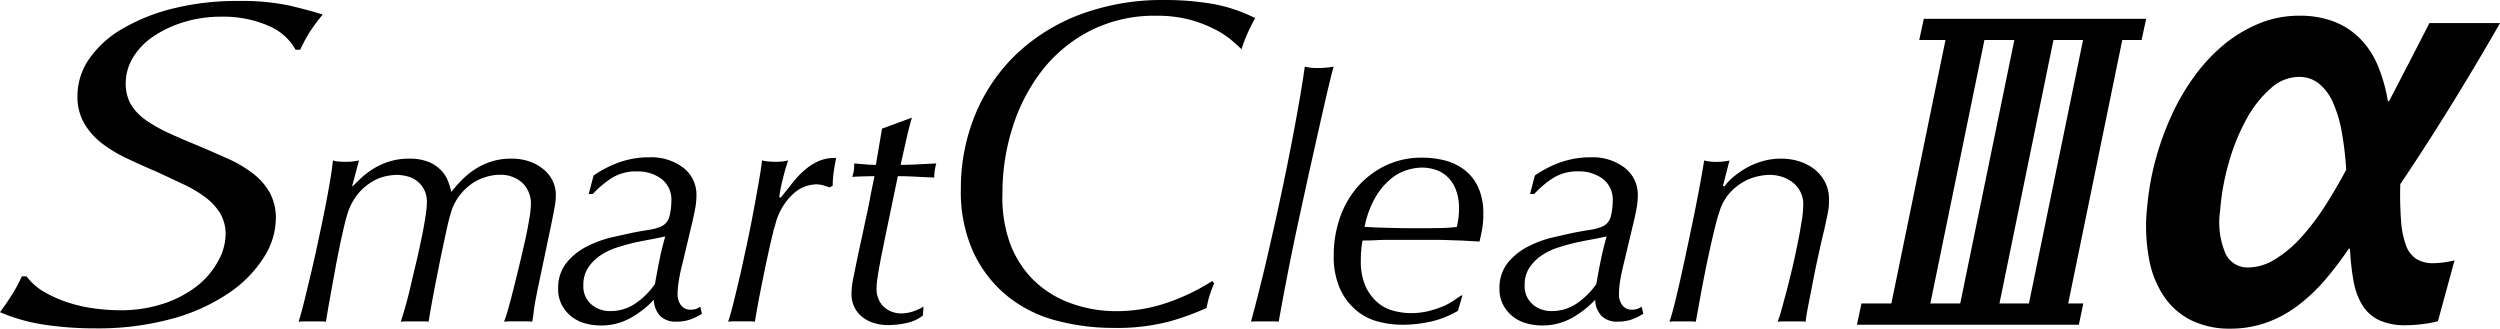
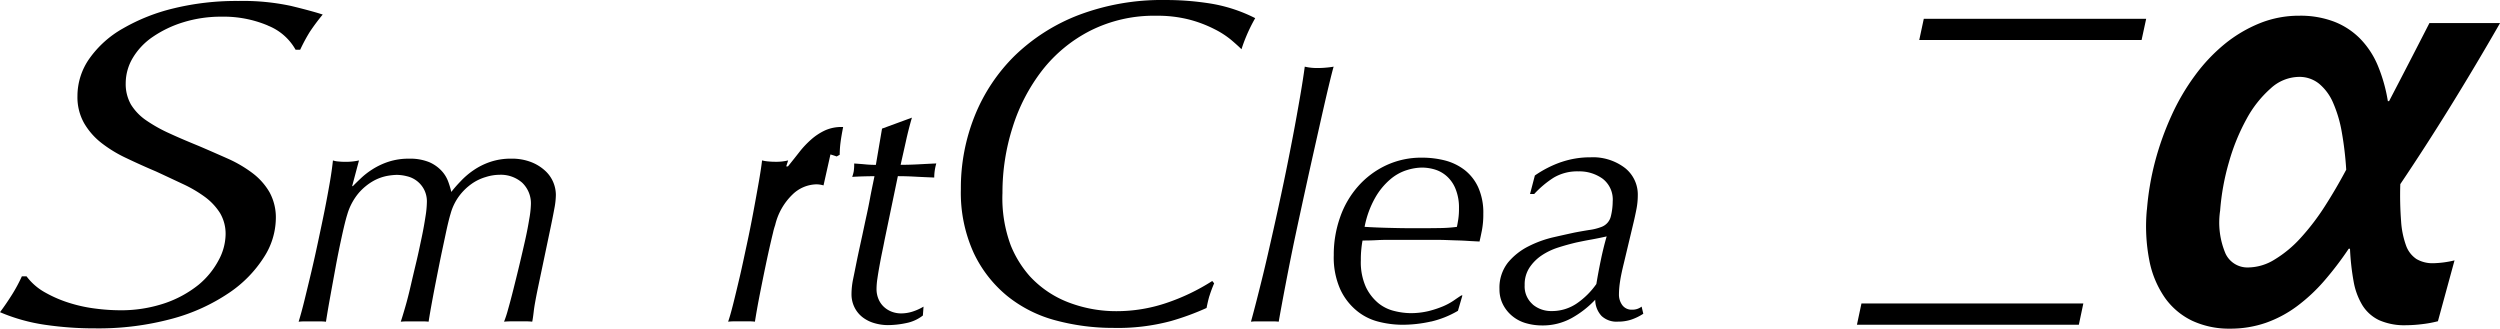
<svg xmlns="http://www.w3.org/2000/svg" id="グループ_4598" data-name="グループ 4598" width="213" height="28" viewBox="0 0 213 28">
  <g id="グループ_4593" data-name="グループ 4593" transform="translate(0 0)">
    <path id="パス_4006" data-name="パス 4006" d="M183.585,109.643l.391-1.809H165.029l-.387,1.809Zm-23.867,22.445-.385,1.815h18.906l.383-1.815Z" transform="translate(-1.122 -106.233)" />
    <path id="パス_4007" data-name="パス 4007" d="M100.9,109.163a9.689,9.689,0,0,0-3.944-.754,10.878,10.878,0,0,0-3.267.477,9.561,9.561,0,0,0-2.609,1.25,5.707,5.707,0,0,0-1.7,1.8,4.218,4.218,0,0,0-.594,2.137,3.539,3.539,0,0,0,.449,1.826,4.53,4.53,0,0,0,1.305,1.35,12.74,12.74,0,0,0,1.981,1.106c.753.348,1.586.7,2.49,1.07.868.371,1.7.736,2.492,1.088a10.736,10.736,0,0,1,2.094,1.231,5.476,5.476,0,0,1,1.441,1.623,4.47,4.47,0,0,1,.538,2.282,6.213,6.213,0,0,1-1.011,3.249,10.354,10.354,0,0,1-2.961,3.032,16.069,16.069,0,0,1-4.816,2.2,24.008,24.008,0,0,1-6.65.834,28.854,28.854,0,0,1-4.2-.3,15.382,15.382,0,0,1-3.863-1.078c.376-.5.721-1.014,1.043-1.526a13.221,13.221,0,0,0,.819-1.528h.4a4.962,4.962,0,0,0,1.605,1.387,10.579,10.579,0,0,0,2.084.891,12.544,12.544,0,0,0,2.225.475,16.532,16.532,0,0,0,1.975.137,11.667,11.667,0,0,0,3.914-.608,9.446,9.446,0,0,0,2.851-1.561,6.907,6.907,0,0,0,1.713-2.1,4.74,4.74,0,0,0,.592-2.174,3.468,3.468,0,0,0-.475-1.84,5.1,5.1,0,0,0-1.274-1.363,10.956,10.956,0,0,0-1.886-1.108c-.729-.342-1.492-.7-2.283-1.067q-1.294-.548-2.5-1.125a11.091,11.091,0,0,1-2.15-1.3,5.9,5.9,0,0,1-1.49-1.7,4.5,4.5,0,0,1-.564-2.311,5.537,5.537,0,0,1,1.015-3.182,8.745,8.745,0,0,1,2.849-2.563A16.151,16.151,0,0,1,92.87,107.7a22.516,22.516,0,0,1,5.5-.629,19.5,19.5,0,0,1,4.5.422c1.162.283,2.068.527,2.7.734a17.77,17.77,0,0,0-1.1,1.475,14.742,14.742,0,0,0-.819,1.522h-.393a4.659,4.659,0,0,0-2.366-2.057" transform="translate(-78.075 -106.988)" />
    <path id="パス_4008" data-name="パス 4008" d="M95.5,116.4c.173-.178.4-.4.672-.658a6.344,6.344,0,0,1,.991-.771,6.091,6.091,0,0,1,1.361-.645,5.51,5.51,0,0,1,1.766-.266,4.325,4.325,0,0,1,1.711.294,3.137,3.137,0,0,1,1.055.738,2.727,2.727,0,0,1,.564.91,6.988,6.988,0,0,1,.268.894c.23-.3.5-.607.817-.934a6.5,6.5,0,0,1,1.081-.92,5.811,5.811,0,0,1,1.4-.7,5.476,5.476,0,0,1,1.814-.284,4.551,4.551,0,0,1,1.667.284,3.742,3.742,0,0,1,1.178.712,2.779,2.779,0,0,1,.721.992,2.852,2.852,0,0,1,.231,1.109,6.482,6.482,0,0,1-.131,1.164c-.085.472-.189.986-.306,1.551l-1.113,5.305c-.171.839-.286,1.468-.334,1.884s-.091.716-.131.889a4.227,4.227,0,0,0-.527-.028H109c-.215,0-.417.008-.618.028a9.039,9.039,0,0,0,.338-1.033q.221-.773.469-1.765c.165-.66.34-1.359.513-2.086s.336-1.428.483-2.082.262-1.261.348-1.8a8.119,8.119,0,0,0,.135-1.182,2.426,2.426,0,0,0-.749-1.9,2.762,2.762,0,0,0-1.913-.668,3.97,3.97,0,0,0-1.182.192,4.061,4.061,0,0,0-1.2.577,4.756,4.756,0,0,0-1.055,1.025,4.557,4.557,0,0,0-.743,1.529c-.119.391-.264.986-.435,1.8s-.36,1.672-.544,2.6-.364,1.827-.529,2.709-.286,1.581-.364,2.086a4.41,4.41,0,0,0-.542-.028H100.2a6.139,6.139,0,0,0-.618.028c.1-.292.225-.71.383-1.253s.312-1.146.465-1.813.316-1.349.487-2.065.312-1.406.451-2.061.24-1.24.32-1.767a8.358,8.358,0,0,0,.119-1.224,2.2,2.2,0,0,0-.25-1.1,2.2,2.2,0,0,0-1.446-1.109,3.563,3.563,0,0,0-.906-.117,5.624,5.624,0,0,0-.775.085,3.966,3.966,0,0,0-1.166.422,4.794,4.794,0,0,0-1.242,1.009,5.02,5.02,0,0,0-1,1.866c-.117.371-.268.972-.451,1.807s-.368,1.731-.542,2.685-.342,1.864-.5,2.743-.26,1.509-.32,1.894a4.432,4.432,0,0,0-.542-.028H91.418a4.386,4.386,0,0,0-.538.028c.155-.506.328-1.132.511-1.88s.376-1.541.574-2.378.389-1.7.58-2.6.376-1.761.542-2.594.312-1.622.441-2.362.217-1.378.276-1.928a1.818,1.818,0,0,0,.469.089,4.843,4.843,0,0,0,.55.028,5.158,5.158,0,0,0,1.2-.117L95.44,116.4Z" transform="translate(-65.437 -100.541)" />
-     <path id="パス_4009" data-name="パス 4009" d="M107.672,114.4a7.567,7.567,0,0,1,2.47-.4,4.514,4.514,0,0,1,2.939.906,2.891,2.891,0,0,1,1.095,2.336,6.125,6.125,0,0,1-.133,1.251c-.085.428-.159.764-.217,1.023l-.846,3.556a14.307,14.307,0,0,0-.322,1.547,7.382,7.382,0,0,0-.089,1.049,1.541,1.541,0,0,0,.278.918.978.978,0,0,0,.862.395,1.238,1.238,0,0,0,.453-.075,1.269,1.269,0,0,0,.338-.186l.143.609a4.733,4.733,0,0,1-1.023.5,3.581,3.581,0,0,1-1.141.173,1.876,1.876,0,0,1-1.389-.48,2.1,2.1,0,0,1-.542-1.386,8.149,8.149,0,0,1-2,1.559,5.105,5.105,0,0,1-2.559.631,4.864,4.864,0,0,1-1.286-.176,3.25,3.25,0,0,1-1.156-.569,3.116,3.116,0,0,1-.833-.992,2.807,2.807,0,0,1-.32-1.359,3.41,3.41,0,0,1,.735-2.273,5.32,5.32,0,0,1,1.758-1.384,9.362,9.362,0,0,1,2.108-.762c.725-.165,1.309-.294,1.76-.391.393-.077.811-.151,1.26-.224a4.563,4.563,0,0,0,1.087-.272,1.285,1.285,0,0,0,.775-.9,5.157,5.157,0,0,0,.161-1.255,2.242,2.242,0,0,0-.852-1.94,3.4,3.4,0,0,0-2.082-.629,3.889,3.889,0,0,0-2.1.537,8.325,8.325,0,0,0-1.659,1.39H105l.411-1.575a9.22,9.22,0,0,1,2.265-1.152m-2.454,12.134a2.427,2.427,0,0,0,1.594.567,3.743,3.743,0,0,0,2.192-.67,6.423,6.423,0,0,0,1.633-1.634c.117-.678.244-1.353.38-2.029s.3-1.343.5-2.027c-.451.1-.888.19-1.319.268s-.862.165-1.313.26c-.487.117-.988.256-1.5.42a5.624,5.624,0,0,0-1.4.67,3.813,3.813,0,0,0-1.037,1.043,2.6,2.6,0,0,0-.409,1.485,2,2,0,0,0,.687,1.646" transform="translate(-54.839 -100.597)" />
-     <path id="パス_4010" data-name="パス 4010" d="M117.92,116.366a2.195,2.195,0,0,0-.644-.091,3.015,3.015,0,0,0-2,.867,5.312,5.312,0,0,0-1.476,2.606,5.542,5.542,0,0,0-.187.672c-.091.365-.195.813-.312,1.329s-.236,1.079-.364,1.692-.248,1.21-.364,1.793-.219,1.121-.308,1.618-.149.873-.189,1.123a3.95,3.95,0,0,0-.5-.028h-1.214a5.186,5.186,0,0,0-.57.028c.117-.327.264-.839.437-1.527s.36-1.47.56-2.322.387-1.759.594-2.715.389-1.874.556-2.769.318-1.725.453-2.493.234-1.408.292-1.914a3.038,3.038,0,0,0,.54.089c.207.02.405.028.6.028a4.135,4.135,0,0,0,1.083-.117c-.04.117-.091.29-.165.512s-.137.48-.215.775-.151.595-.221.918-.119.633-.161.946h.147c.312-.387.628-.783.95-1.194a7.848,7.848,0,0,1,1.025-1.095,4.92,4.92,0,0,1,1.21-.791,3.38,3.38,0,0,1,1.518-.274q-.146.729-.217,1.269a8.32,8.32,0,0,0-.076,1.093l-.26.145c-.157-.059-.332-.113-.529-.173" transform="translate(-47.756 -100.569)" />
+     <path id="パス_4010" data-name="パス 4010" d="M117.92,116.366a2.195,2.195,0,0,0-.644-.091,3.015,3.015,0,0,0-2,.867,5.312,5.312,0,0,0-1.476,2.606,5.542,5.542,0,0,0-.187.672c-.091.365-.195.813-.312,1.329s-.236,1.079-.364,1.692-.248,1.21-.364,1.793-.219,1.121-.308,1.618-.149.873-.189,1.123a3.95,3.95,0,0,0-.5-.028h-1.214a5.186,5.186,0,0,0-.57.028c.117-.327.264-.839.437-1.527s.36-1.47.56-2.322.387-1.759.594-2.715.389-1.874.556-2.769.318-1.725.453-2.493.234-1.408.292-1.914a3.038,3.038,0,0,0,.54.089c.207.02.405.028.6.028a4.135,4.135,0,0,0,1.083-.117c-.04.117-.091.29-.165.512h.147c.312-.387.628-.783.95-1.194a7.848,7.848,0,0,1,1.025-1.095,4.92,4.92,0,0,1,1.21-.791,3.38,3.38,0,0,1,1.518-.274q-.146.729-.217,1.269a8.32,8.32,0,0,0-.076,1.093l-.26.145c-.157-.059-.332-.113-.529-.173" transform="translate(-47.756 -100.569)" />
    <path id="パス_4011" data-name="パス 4011" d="M119.8,114.307c-.147.664-.3,1.333-.451,2.011.445,0,.938-.012,1.474-.04s1.055-.056,1.564-.077a4.35,4.35,0,0,0-.175,1.2c-.511-.022-1.037-.042-1.6-.073s-1.061-.044-1.5-.044l-1.141,5.486c-.056.307-.129.656-.207,1.031s-.149.752-.217,1.127-.127.724-.175,1.065a6.078,6.078,0,0,0-.076.861,2.2,2.2,0,0,0,.207.992,1.907,1.907,0,0,0,.509.651,2.058,2.058,0,0,0,.674.369,2.266,2.266,0,0,0,.687.111,3.213,3.213,0,0,0,.993-.155,4.515,4.515,0,0,0,.934-.422l-.056.756a3.332,3.332,0,0,1-1.419.645,7.694,7.694,0,0,1-1.564.173,4.119,4.119,0,0,1-1.119-.159,3.013,3.013,0,0,1-1-.484,2.425,2.425,0,0,1-.705-.833,2.5,2.5,0,0,1-.274-1.178,6.466,6.466,0,0,1,.129-1.226c.089-.426.181-.883.278-1.372.2-.99.383-1.795.517-2.418s.25-1.182.36-1.678.209-.992.3-1.485.223-1.119.374-1.854c-.272,0-.572.006-.906.014s-.668.024-.991.044a3.3,3.3,0,0,0,.129-.468,4.128,4.128,0,0,0,.038-.672c.312.022.632.044.972.077s.626.04.876.04l.525-3.088,2.547-.936c-.2.682-.368,1.353-.513,2.013" transform="translate(-42.615 -102.275)" />
    <path id="パス_4012" data-name="パス 4012" d="M141.159,132.256c-.081.273-.159.611-.238,1.01a22.085,22.085,0,0,1-3.022,1.11,17.422,17.422,0,0,1-4.91.588,18.771,18.771,0,0,1-4.89-.631,11.087,11.087,0,0,1-4.147-2.077,10.541,10.541,0,0,1-2.879-3.7,12.364,12.364,0,0,1-1.085-5.423,16.477,16.477,0,0,1,1.186-6.249,15.058,15.058,0,0,1,3.422-5.13,16.152,16.152,0,0,1,5.474-3.464,20.03,20.03,0,0,1,7.308-1.262,24.009,24.009,0,0,1,3.962.314,13.055,13.055,0,0,1,3.726,1.231,13.75,13.75,0,0,0-.785,1.6c-.179.434-.3.779-.383,1.051-.189-.193-.469-.445-.846-.768a7.459,7.459,0,0,0-1.446-.94,10.658,10.658,0,0,0-2.114-.809,10.864,10.864,0,0,0-2.841-.338,12.057,12.057,0,0,0-5.633,1.272,12.275,12.275,0,0,0-4.107,3.387,15.415,15.415,0,0,0-2.513,4.837,18.268,18.268,0,0,0-.866,5.606,11.524,11.524,0,0,0,.705,4.46,9.073,9.073,0,0,0,1.629,2.635,8.7,8.7,0,0,0,3.38,2.258,11.369,11.369,0,0,0,3.988.715,13.262,13.262,0,0,0,4.244-.692,17.7,17.7,0,0,0,3.928-1.879l.161.2a10.724,10.724,0,0,0-.405,1.088" transform="translate(-38.122 -107.027)" />
    <path id="パス_4013" data-name="パス 4013" d="M139.15,111.9c-.223.948-.485,2.088-.785,3.431s-.632,2.8-.98,4.387-.689,3.144-1.013,4.667-.606,2.953-.862,4.29-.449,2.386-.584,3.163a4.029,4.029,0,0,0-.511-.028h-1.341a4.083,4.083,0,0,0-.513.028c.312-1.126.624-2.362.952-3.687s.634-2.689.946-4.072.608-2.755.894-4.115.538-2.652.773-3.875.435-2.356.614-3.387.312-1.9.405-2.594a4.486,4.486,0,0,0,1.113.115,6.5,6.5,0,0,0,.67-.03,6.378,6.378,0,0,0,.678-.085c-.079.252-.23.853-.455,1.793" transform="translate(-25.979 -104.429)" />
    <path id="パス_4014" data-name="パス 4014" d="M144.479,127.974a11.075,11.075,0,0,1-2.468.276,8.269,8.269,0,0,1-1.961-.25,4.73,4.73,0,0,1-1.884-.932,5.149,5.149,0,0,1-1.419-1.837,6.672,6.672,0,0,1-.554-2.906,9.539,9.539,0,0,1,.54-3.235,7.881,7.881,0,0,1,1.536-2.64,7.324,7.324,0,0,1,2.38-1.781,7.043,7.043,0,0,1,3.054-.655,7.858,7.858,0,0,1,1.987.244,4.655,4.655,0,0,1,1.669.819,3.97,3.97,0,0,1,1.152,1.489,5.271,5.271,0,0,1,.423,2.229,7.243,7.243,0,0,1-.117,1.4c-.077.387-.145.714-.207.964-.405-.022-.773-.038-1.1-.06s-.66-.032-.976-.04l-1.007-.036c-.35-.006-.745-.008-1.2-.008H141.27c-.467,0-.93,0-1.4.026s-.874.032-1.224.032c-.04.19-.072.424-.1.694a8.287,8.287,0,0,0-.046.988,5.148,5.148,0,0,0,.433,2.289A4.044,4.044,0,0,0,140,126.416a3.417,3.417,0,0,0,1.373.666,5.909,5.909,0,0,0,1.353.179,6.539,6.539,0,0,0,1.526-.171,8.682,8.682,0,0,0,1.224-.4,5.272,5.272,0,0,0,.932-.5c.262-.18.481-.331.658-.442h.089l-.382,1.313a8.143,8.143,0,0,1-2.295.918m-2.076-12.9a4.023,4.023,0,0,0-1.4.787,5.836,5.836,0,0,0-1.272,1.547,8.1,8.1,0,0,0-.91,2.495c.606.038,1.272.067,1.991.085s1.381.032,1.987.032h.938c.481,0,1-.006,1.546-.014a11.915,11.915,0,0,0,1.4-.1c.042-.175.077-.389.117-.631a5.981,5.981,0,0,0,.062-.948,4.19,4.19,0,0,0-.282-1.63,2.877,2.877,0,0,0-.729-1.081,2.706,2.706,0,0,0-1.005-.585,3.849,3.849,0,0,0-1.142-.177,4.4,4.4,0,0,0-1.3.222" transform="translate(-22.556 -100.581)" />
    <path id="パス_4015" data-name="パス 4015" d="M148.692,114.4a7.567,7.567,0,0,1,2.47-.4,4.489,4.489,0,0,1,2.937.906,2.886,2.886,0,0,1,1.095,2.336,6.119,6.119,0,0,1-.131,1.251c-.085.428-.159.764-.221,1.023l-.848,3.556c-.153.623-.26,1.138-.318,1.547a7.344,7.344,0,0,0-.087,1.049,1.515,1.515,0,0,0,.278.918.981.981,0,0,0,.86.395,1.251,1.251,0,0,0,.793-.262l.143.609a4.521,4.521,0,0,1-1.023.5A3.587,3.587,0,0,1,153.5,128a1.863,1.863,0,0,1-1.391-.48,2.046,2.046,0,0,1-.542-1.386,8.321,8.321,0,0,1-2,1.559,5.1,5.1,0,0,1-2.559.631,4.864,4.864,0,0,1-1.286-.176,3.184,3.184,0,0,1-1.152-.569,3.078,3.078,0,0,1-.837-.992,2.808,2.808,0,0,1-.324-1.359,3.451,3.451,0,0,1,.733-2.273,5.445,5.445,0,0,1,1.764-1.384,9.342,9.342,0,0,1,2.11-.762c.721-.165,1.307-.294,1.755-.391.391-.077.817-.151,1.264-.224a4.519,4.519,0,0,0,1.085-.272,1.273,1.273,0,0,0,.779-.9,5.349,5.349,0,0,0,.157-1.255,2.237,2.237,0,0,0-.852-1.94,3.4,3.4,0,0,0-2.08-.629,3.917,3.917,0,0,0-2.1.537,8.361,8.361,0,0,0-1.655,1.39h-.356l.411-1.575a9.255,9.255,0,0,1,2.265-1.152m-2.454,12.134a2.429,2.429,0,0,0,1.592.567,3.756,3.756,0,0,0,2.2-.67,6.6,6.6,0,0,0,1.637-1.634c.111-.678.238-1.353.378-2.029s.3-1.343.5-2.027q-.677.152-1.313.268c-.435.075-.87.165-1.317.26-.487.117-.993.256-1.506.42a5.6,5.6,0,0,0-1.4.67,3.774,3.774,0,0,0-1.041,1.043,2.6,2.6,0,0,0-.409,1.485,2.021,2.021,0,0,0,.688,1.646" transform="translate(-15.654 -100.597)" />
-     <path id="パス_4016" data-name="パス 4016" d="M155.5,116.427a4.551,4.551,0,0,1,.779-.819,7.565,7.565,0,0,1,1.093-.758,6.2,6.2,0,0,1,1.375-.573,5.614,5.614,0,0,1,1.578-.22,5.237,5.237,0,0,1,1.52.22,4.189,4.189,0,0,1,1.3.658,3.422,3.422,0,0,1,.92,1.095,3.209,3.209,0,0,1,.35,1.533c0,.194-.008.367-.014.526a4.974,4.974,0,0,1-.091.611c-.044.252-.117.575-.2.962s-.209.914-.368,1.575c-.077.353-.183.843-.322,1.472s-.272,1.3-.405,1.985-.262,1.345-.382,1.958-.185,1.045-.209,1.3a3.942,3.942,0,0,0-.507-.028h-1.274a5.561,5.561,0,0,0-.612.028,6.572,6.572,0,0,0,.32-.96c.135-.484.286-1.041.453-1.664s.33-1.3.5-2.013.312-1.414.451-2.086.244-1.287.334-1.85a9.079,9.079,0,0,0,.133-1.343,2.334,2.334,0,0,0-.906-1.958,2.924,2.924,0,0,0-.92-.478,3.5,3.5,0,0,0-1.067-.161,4.754,4.754,0,0,0-.936.117,4.365,4.365,0,0,0-1.212.448,4.7,4.7,0,0,0-1.2.952,4.226,4.226,0,0,0-.894,1.6c-.117.329-.242.773-.38,1.327s-.276,1.154-.421,1.811-.29,1.317-.423,2-.262,1.317-.368,1.912-.2,1.1-.278,1.531-.129.7-.145.815a3.939,3.939,0,0,0-.495-.028h-1.216a4.377,4.377,0,0,0-.54.028c.137-.385.3-.956.483-1.7s.376-1.575.572-2.469.4-1.825.6-2.789.4-1.878.57-2.757.326-1.662.453-2.372.223-1.263.278-1.652a4,4,0,0,0,1.053.117,5.334,5.334,0,0,0,.552-.028,3.661,3.661,0,0,0,.556-.089l-.556,2.16Z" transform="translate(-8.585 -100.541)" />
    <path id="パス_4017" data-name="パス 4017" d="M171.8,124.224a23.457,23.457,0,0,1,.7-4.121,24.565,24.565,0,0,1,1.393-3.89,18.732,18.732,0,0,1,2-3.418,14.637,14.637,0,0,1,2.533-2.684,11.674,11.674,0,0,1,2.986-1.767,8.919,8.919,0,0,1,3.362-.642,8.059,8.059,0,0,1,2.982.509,6.31,6.31,0,0,1,2.217,1.454,7.291,7.291,0,0,1,1.5,2.29,13.407,13.407,0,0,1,.854,3.026h.105q1.556-2.981,3.439-6.655h6.017q-4.286,7.47-8.5,13.725a29.066,29.066,0,0,0,.068,3.166,7.47,7.47,0,0,0,.425,2.075,2.312,2.312,0,0,0,.884,1.14,2.7,2.7,0,0,0,1.443.357,8.463,8.463,0,0,0,1.8-.242l-1.415,5.185a9.675,9.675,0,0,1-1.363.25,11.713,11.713,0,0,1-1.351.09,5.347,5.347,0,0,1-2.293-.428,3.408,3.408,0,0,1-1.419-1.259,5.869,5.869,0,0,1-.757-2.044,20.647,20.647,0,0,1-.308-2.788h-.109a27.788,27.788,0,0,1-2.108,2.762,14.614,14.614,0,0,1-2.315,2.149,10.024,10.024,0,0,1-2.629,1.4,9.216,9.216,0,0,1-3.074.5,7.432,7.432,0,0,1-3.2-.668,6.055,6.055,0,0,1-2.327-1.952,8.34,8.34,0,0,1-1.333-3.184,15.232,15.232,0,0,1-.213-4.336m6.239.111a6.786,6.786,0,0,0,.465,3.637,2.054,2.054,0,0,0,1.886,1.179,4.35,4.35,0,0,0,2.309-.685,9.889,9.889,0,0,0,2.2-1.827,19.87,19.87,0,0,0,2.039-2.661q.969-1.505,1.848-3.157a28.11,28.11,0,0,0-.379-3.207,10.752,10.752,0,0,0-.741-2.5,4.308,4.308,0,0,0-1.194-1.62,2.659,2.659,0,0,0-1.731-.58,3.622,3.622,0,0,0-2.394.984,9.447,9.447,0,0,0-2.047,2.59,17.464,17.464,0,0,0-1.5,3.67,20.187,20.187,0,0,0-.759,4.179" transform="translate(11.118 -106.363)" />
  </g>
  <g id="グループ_4594" data-name="グループ 4594" transform="translate(161.032 2.991)">
-     <path id="パス_4018" data-name="パス 4018" d="M168.608,108.535,163.8,131.956h-3.32l4.81-23.421Zm5.881,0-4.8,23.421h-3.342l4.81-23.421Zm5.863,0-4.806,23.421H172.2l4.81-23.421Z" transform="translate(-160.481 -108.535)" />
-   </g>
+     </g>
</svg>